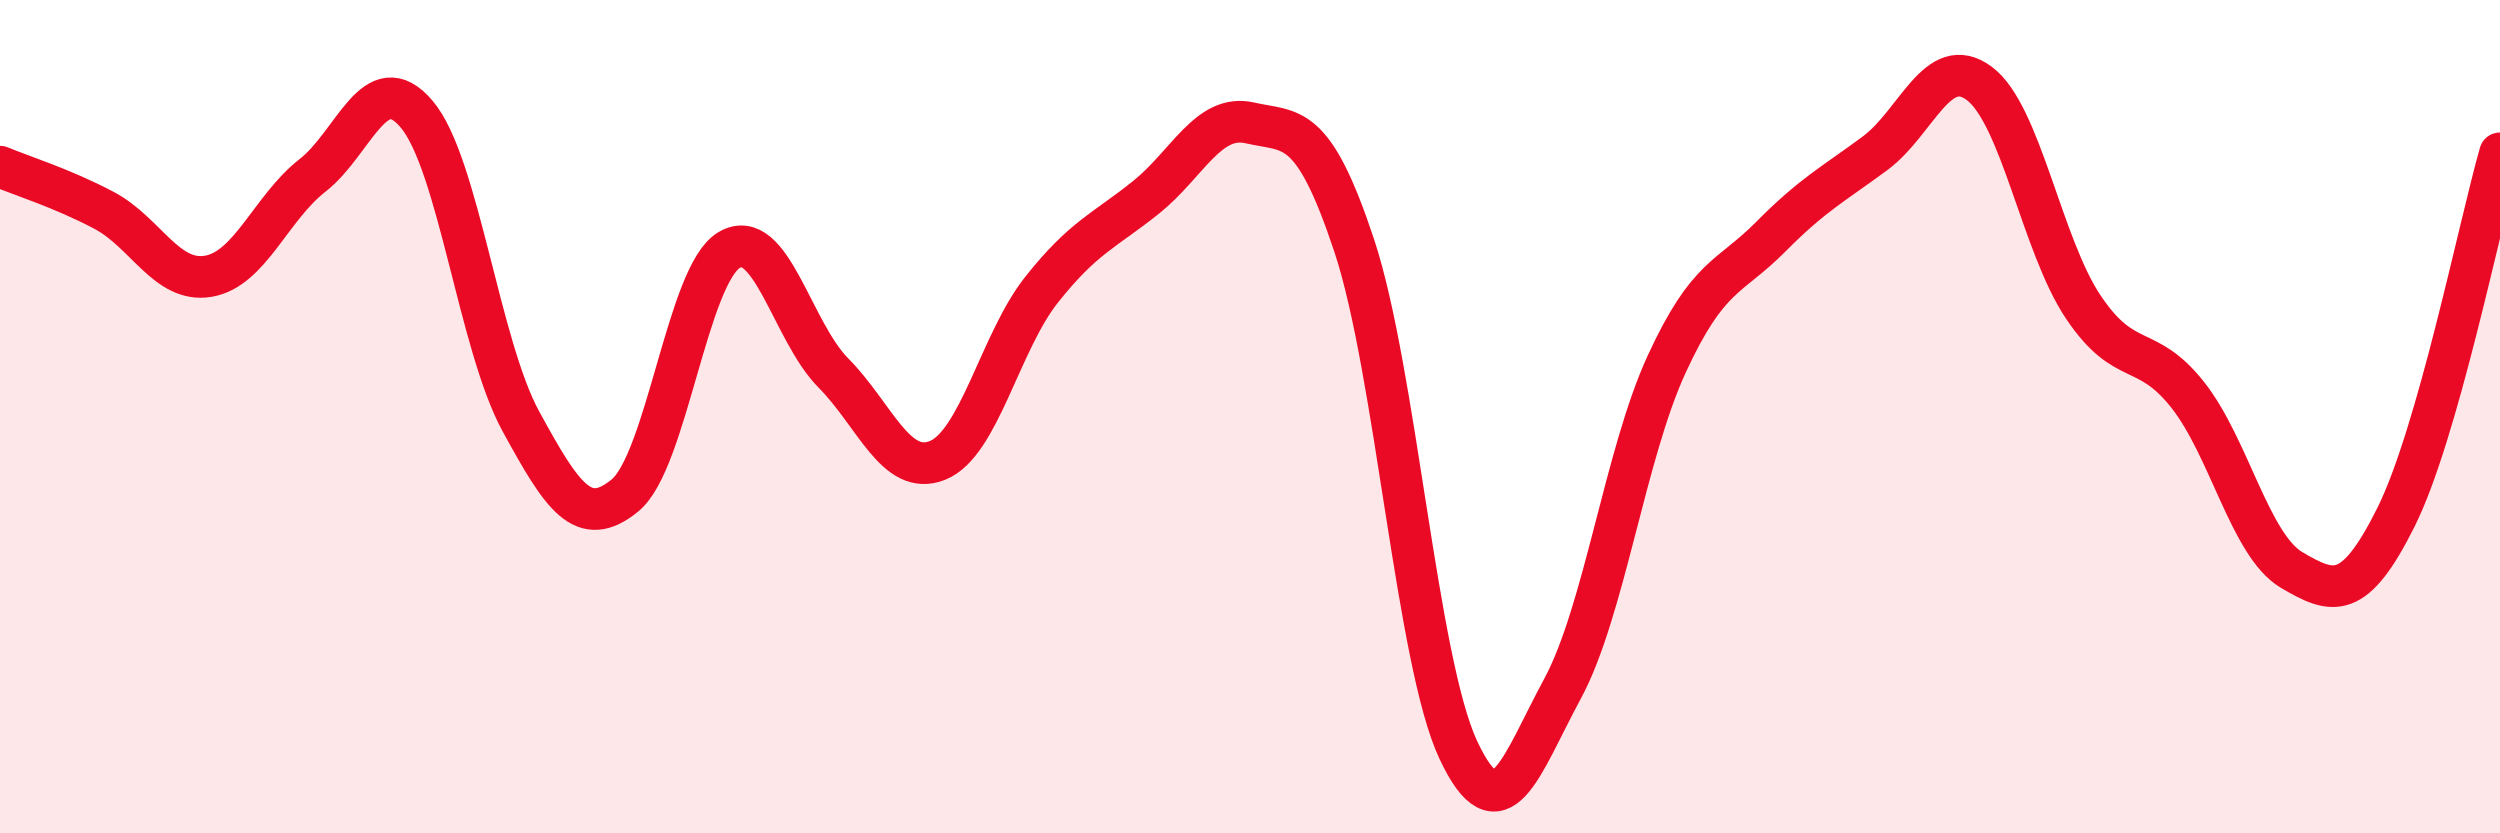
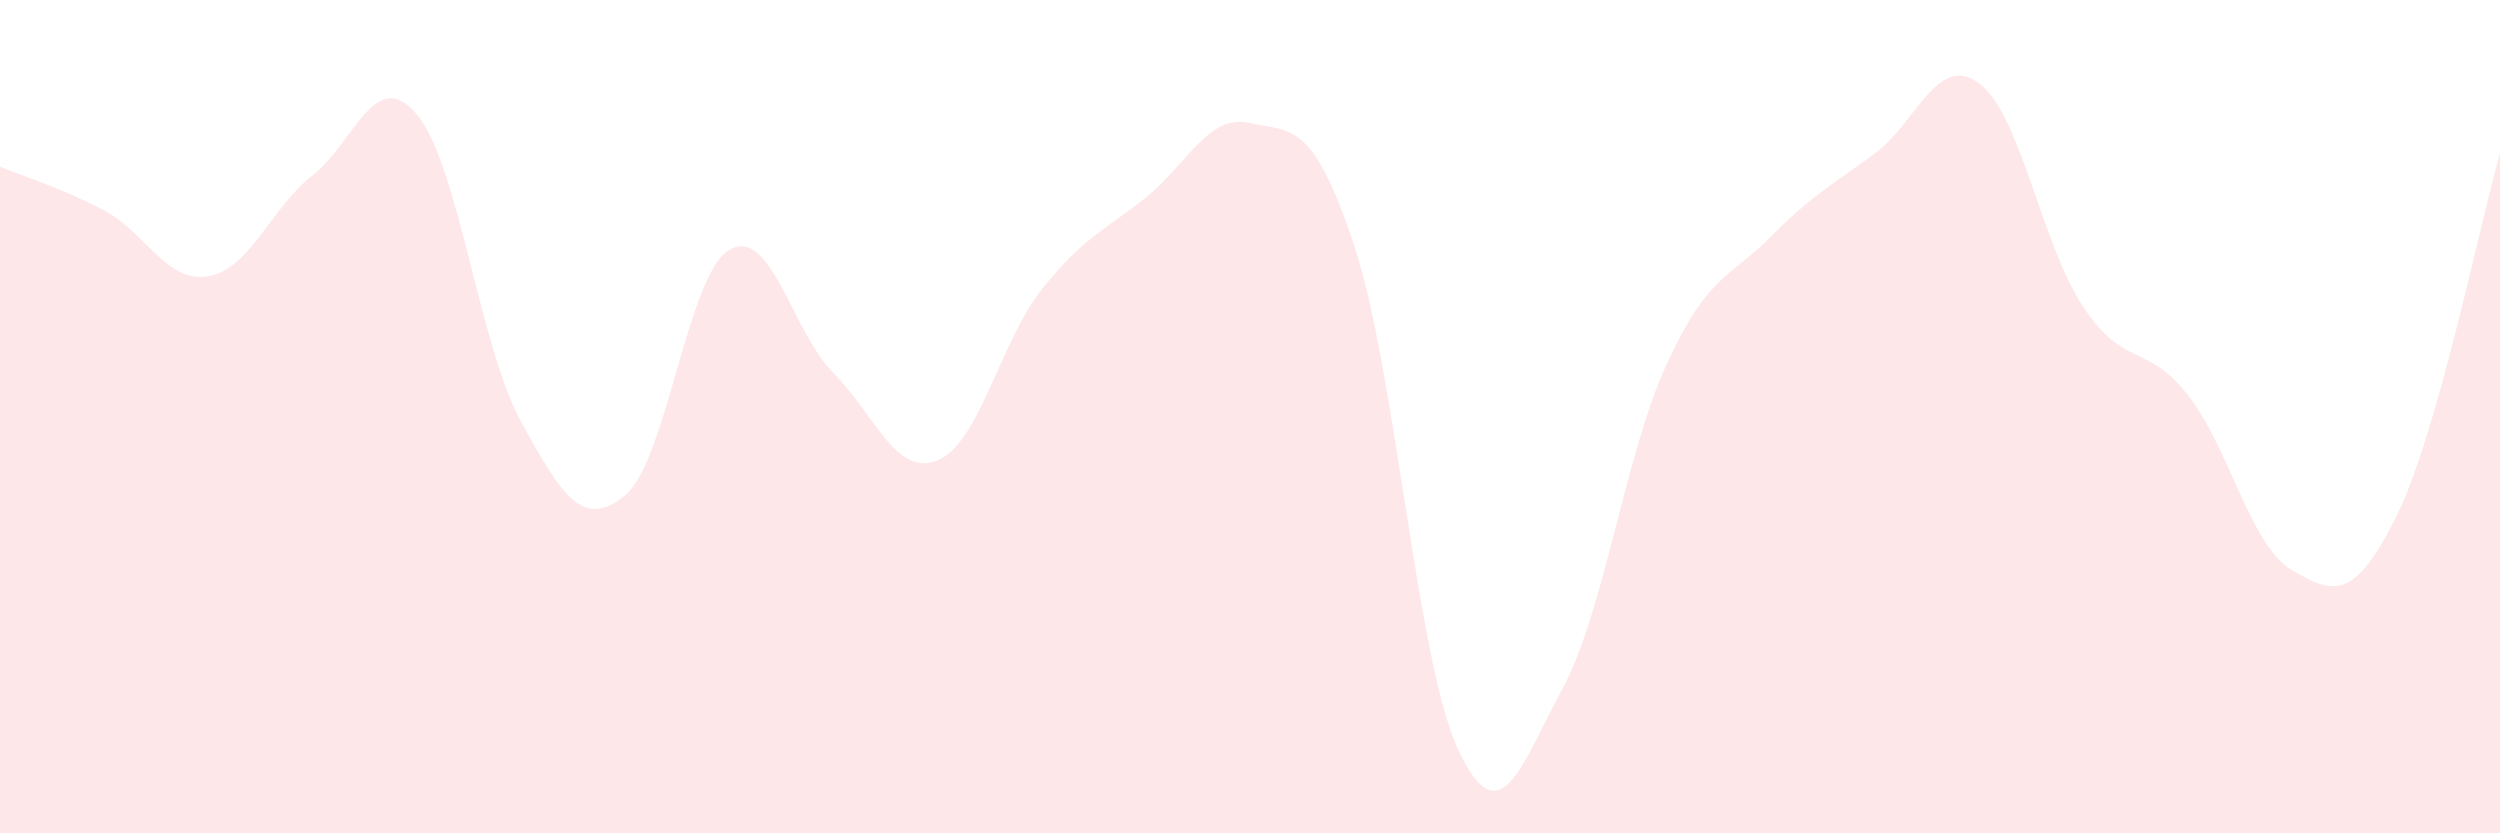
<svg xmlns="http://www.w3.org/2000/svg" width="60" height="20" viewBox="0 0 60 20">
  <path d="M 0,4 C 0.5,4.21 1.5,4.52 2.5,5.05 C 3.5,5.58 4,6.8 5,6.63 C 6,6.46 6.5,4.99 7.5,4.21 C 8.5,3.43 9,1.56 10,2.74 C 11,3.92 11.5,8.28 12.5,10.11 C 13.5,11.94 14,12.71 15,11.89 C 16,11.07 16.5,6.59 17.5,6 C 18.5,5.41 19,7.94 20,8.95 C 21,9.96 21.5,11.45 22.5,11.05 C 23.5,10.65 24,8.21 25,6.95 C 26,5.69 26.5,5.54 27.5,4.74 C 28.5,3.94 29,2.72 30,2.95 C 31,3.18 31.5,2.88 32.5,5.89 C 33.5,8.9 34,15.87 35,18 C 36,20.13 36.5,18.38 37.5,16.53 C 38.5,14.68 39,10.91 40,8.74 C 41,6.57 41.5,6.69 42.5,5.68 C 43.5,4.67 44,4.42 45,3.68 C 46,2.94 46.5,1.26 47.5,2 C 48.5,2.74 49,5.88 50,7.37 C 51,8.86 51.5,8.21 52.5,9.47 C 53.5,10.73 54,13.09 55,13.68 C 56,14.27 56.5,14.42 57.5,12.42 C 58.5,10.42 59.5,5.43 60,3.68L60 20L0 20Z" fill="#EB0A25" opacity="0.1" stroke-linecap="round" stroke-linejoin="round" />
-   <path d="M 0,4 C 0.5,4.21 1.5,4.52 2.5,5.05 C 3.5,5.58 4,6.8 5,6.63 C 6,6.46 6.5,4.99 7.5,4.21 C 8.5,3.43 9,1.56 10,2.74 C 11,3.92 11.5,8.28 12.5,10.11 C 13.5,11.94 14,12.71 15,11.89 C 16,11.07 16.5,6.59 17.5,6 C 18.5,5.41 19,7.94 20,8.95 C 21,9.96 21.5,11.45 22.5,11.05 C 23.5,10.65 24,8.21 25,6.95 C 26,5.69 26.5,5.54 27.5,4.74 C 28.5,3.94 29,2.72 30,2.95 C 31,3.18 31.5,2.88 32.5,5.89 C 33.5,8.9 34,15.87 35,18 C 36,20.13 36.5,18.38 37.5,16.53 C 38.5,14.68 39,10.91 40,8.74 C 41,6.57 41.5,6.69 42.5,5.68 C 43.5,4.67 44,4.42 45,3.68 C 46,2.94 46.5,1.26 47.5,2 C 48.5,2.74 49,5.88 50,7.37 C 51,8.86 51.5,8.21 52.5,9.47 C 53.5,10.73 54,13.09 55,13.68 C 56,14.27 56.5,14.42 57.5,12.42 C 58.5,10.42 59.5,5.43 60,3.68" stroke="#EB0A25" stroke-width="1" fill="none" stroke-linecap="round" stroke-linejoin="round" />
</svg>